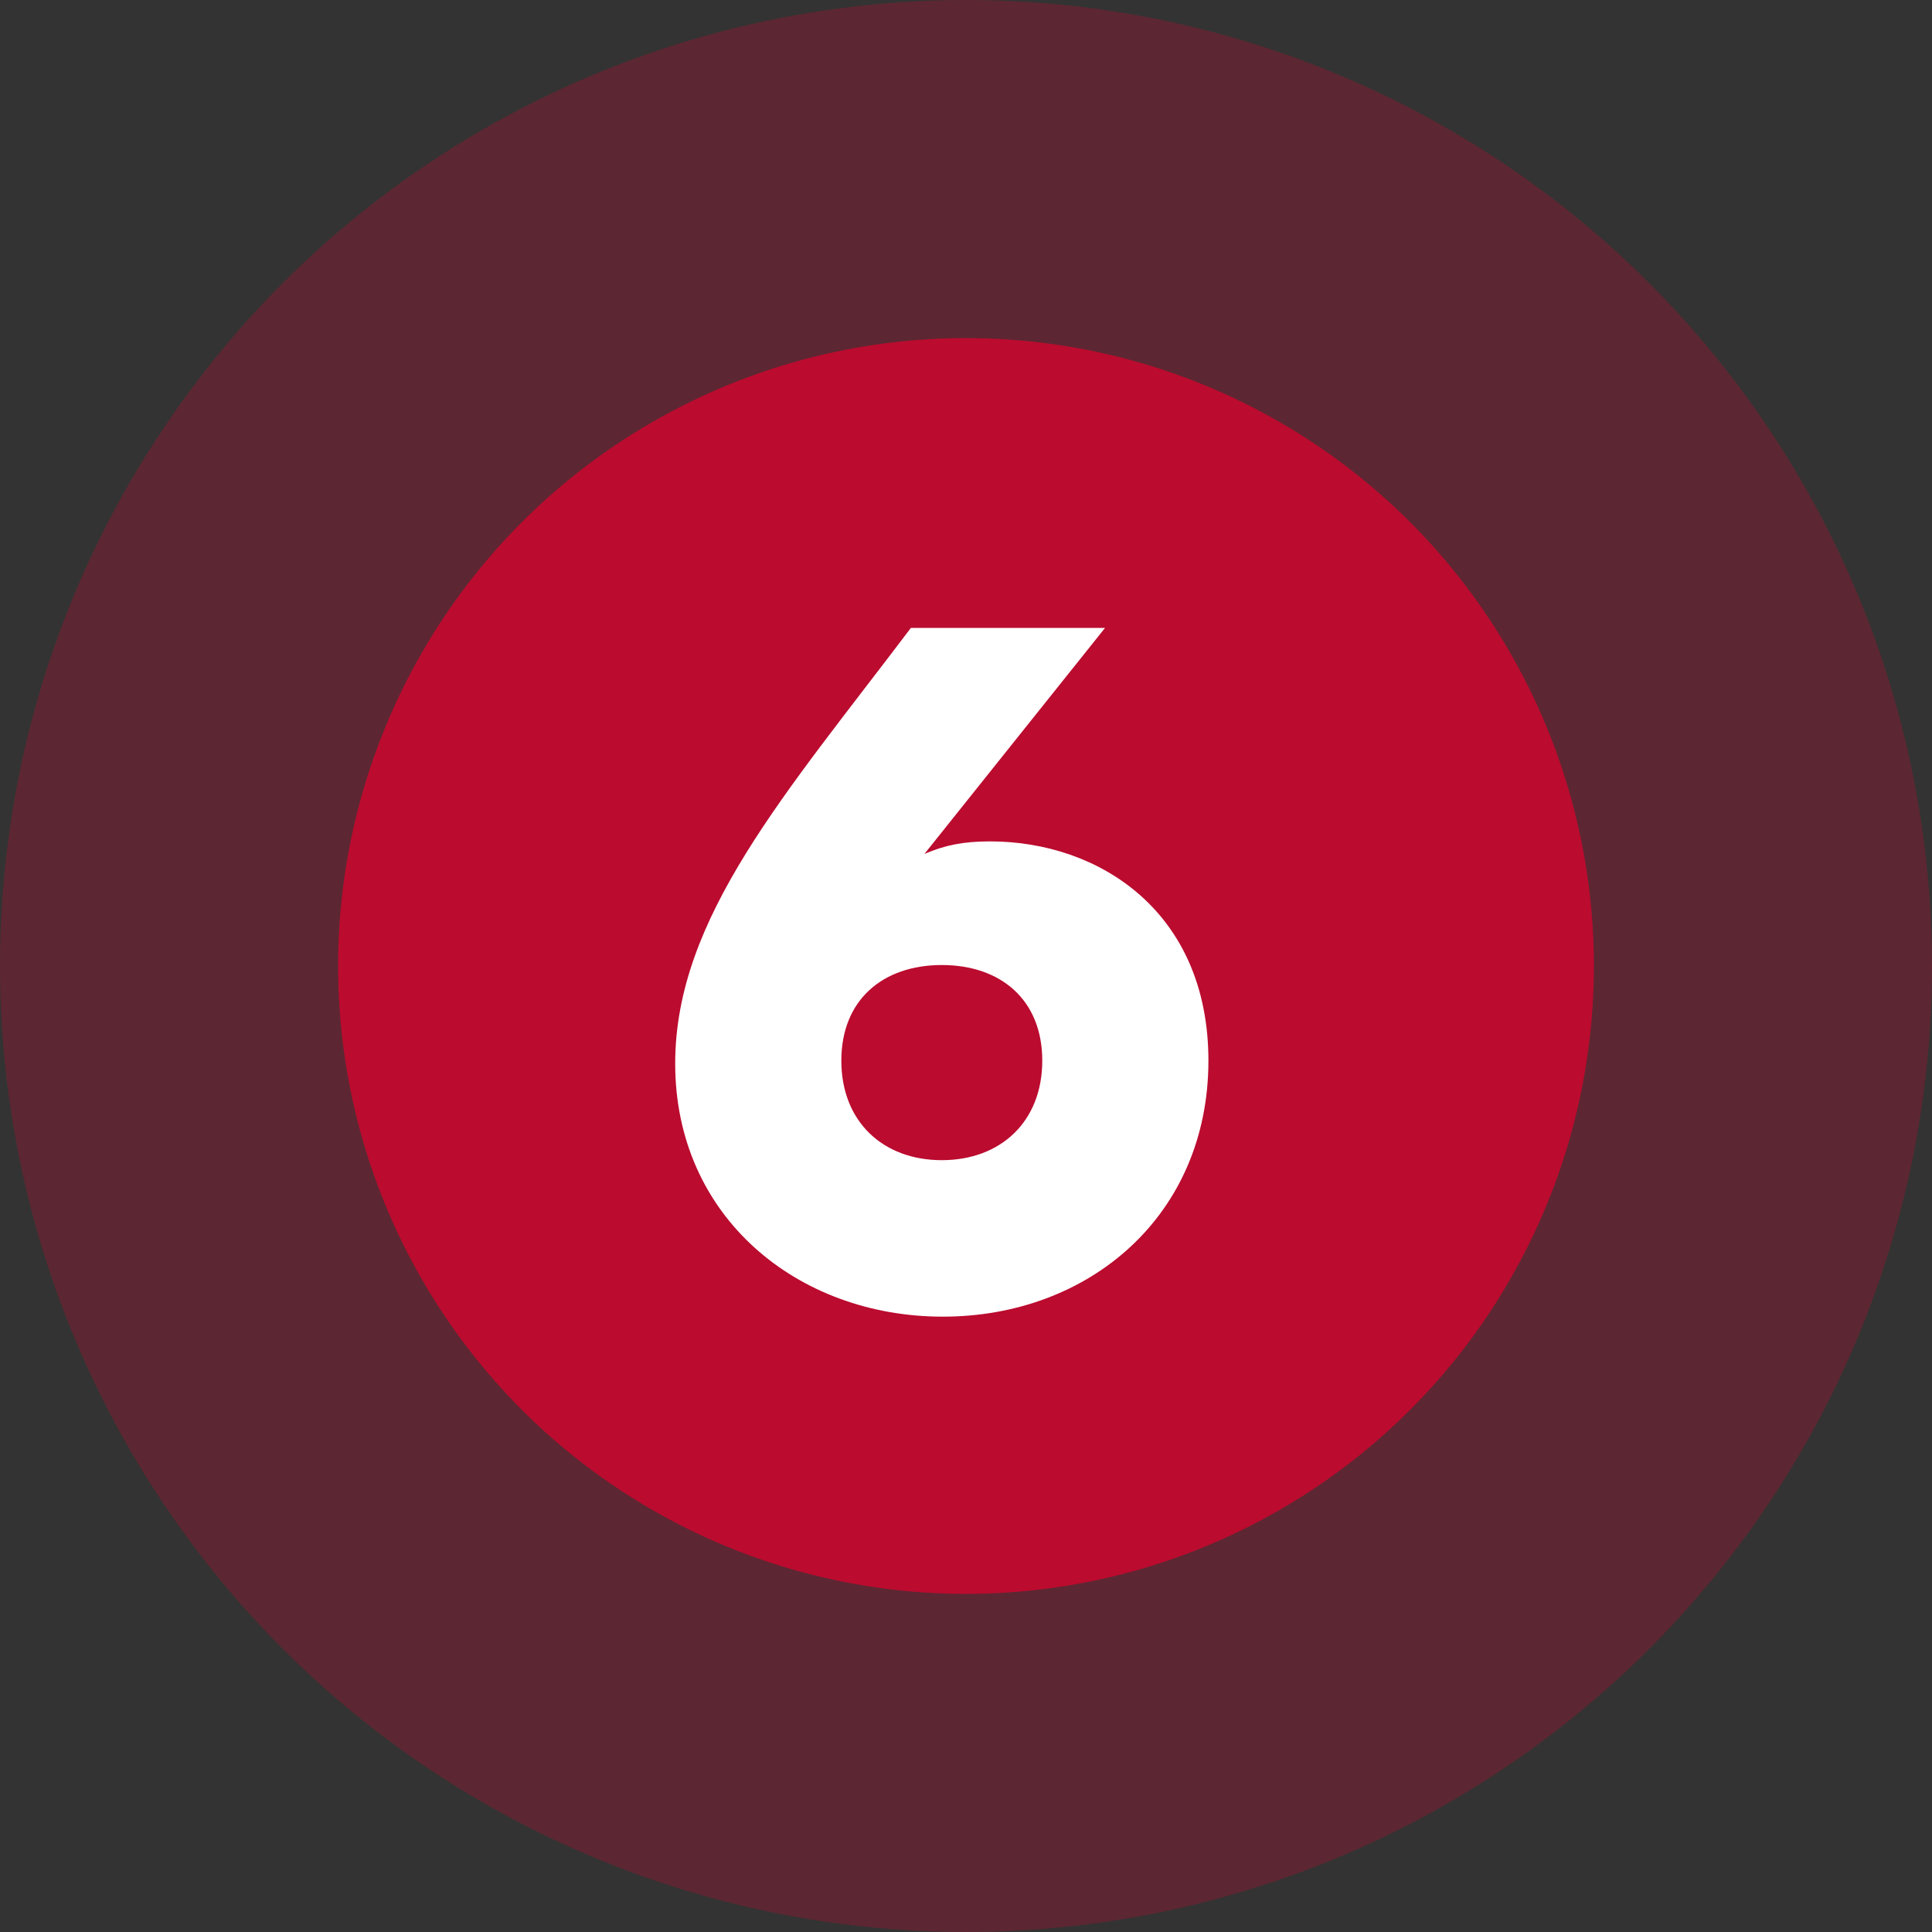
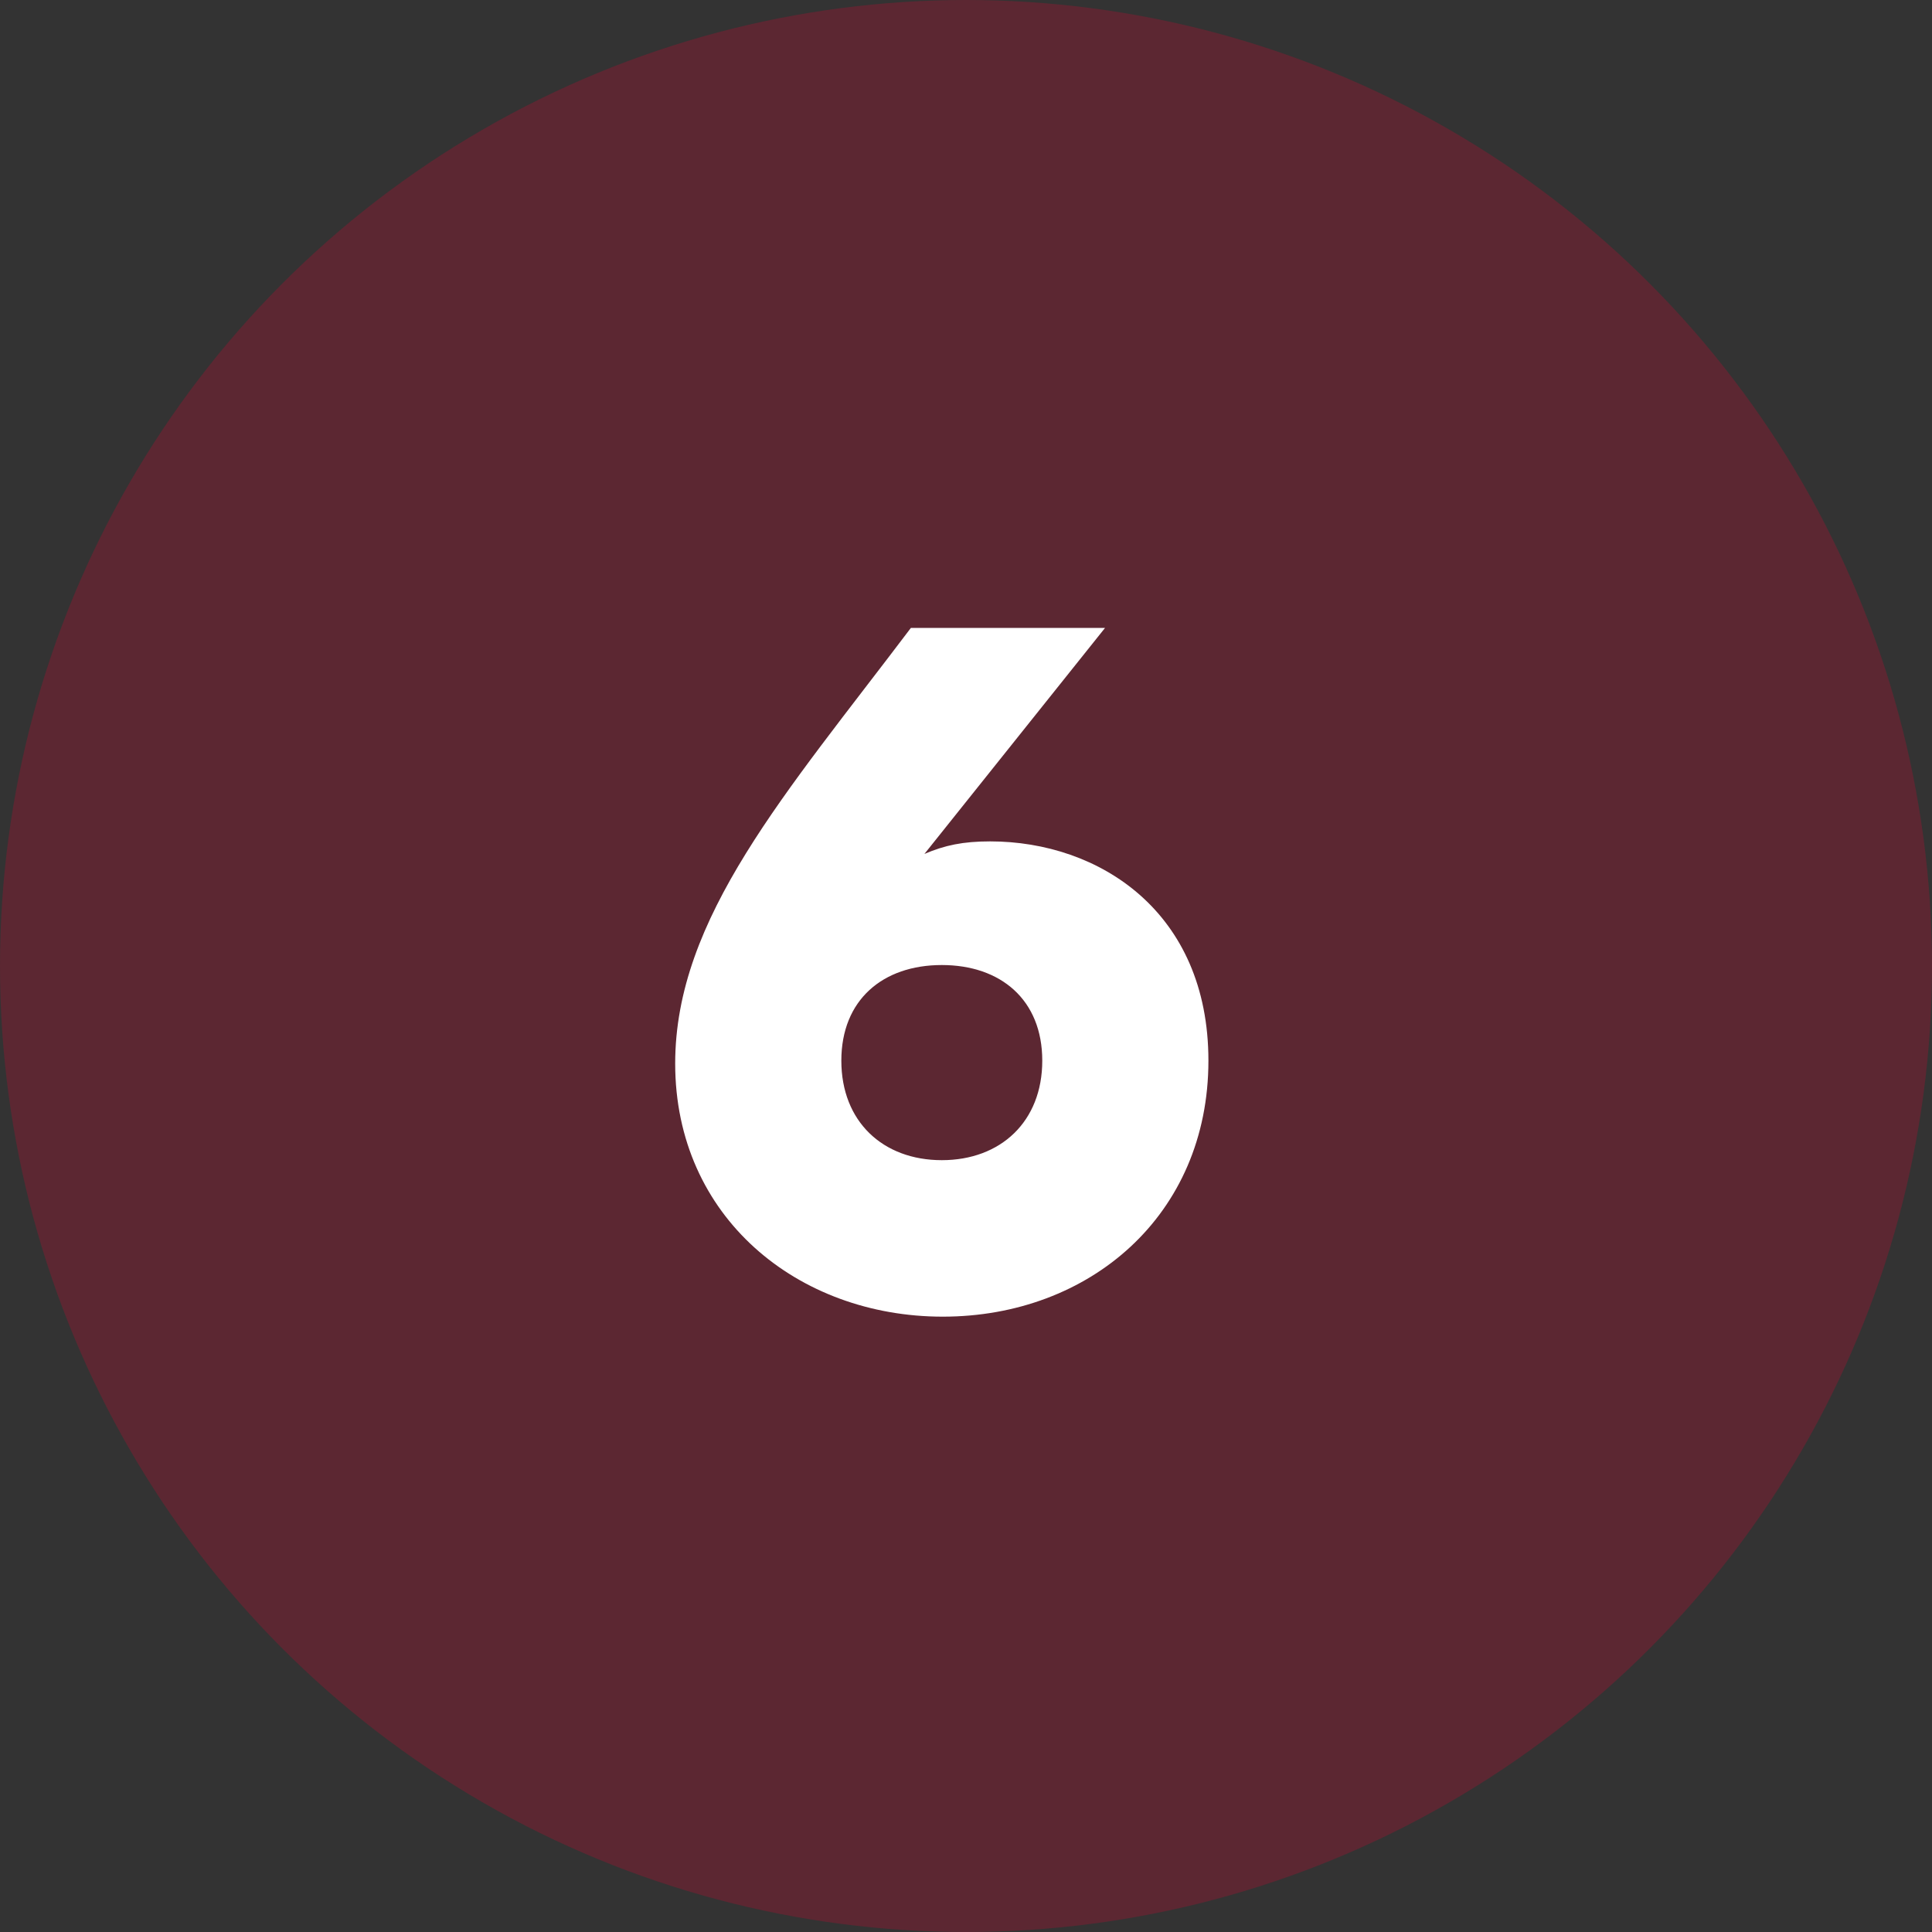
<svg xmlns="http://www.w3.org/2000/svg" width="40" height="40" viewBox="0 0 40 40" fill="none">
  <rect x="0" y="0" width="40" height="40" fill="#333333" stroke="none" />
-   <circle cx="20" cy="20" r="13" fill="#BA0C2F" />
  <circle cx="20" cy="20" r="20" fill="#BA0C2F" fill-opacity="0.3" />
  <path d="M20.499 17.42C22.759 17.42 25.019 18.88 25.019 21.96C25.019 25.16 22.559 27.26 19.519 27.26C16.519 27.26 13.979 25.2 13.979 22.02C13.979 19 16.259 16.44 18.859 13H22.879L19.139 17.68C19.559 17.5 19.939 17.42 20.499 17.42ZM19.499 24.02C20.719 24.02 21.579 23.22 21.579 21.96C21.579 20.7 20.719 19.98 19.499 19.98C18.279 19.98 17.419 20.7 17.419 21.96C17.419 23.22 18.279 24.02 19.499 24.02Z" fill="white" />
</svg>